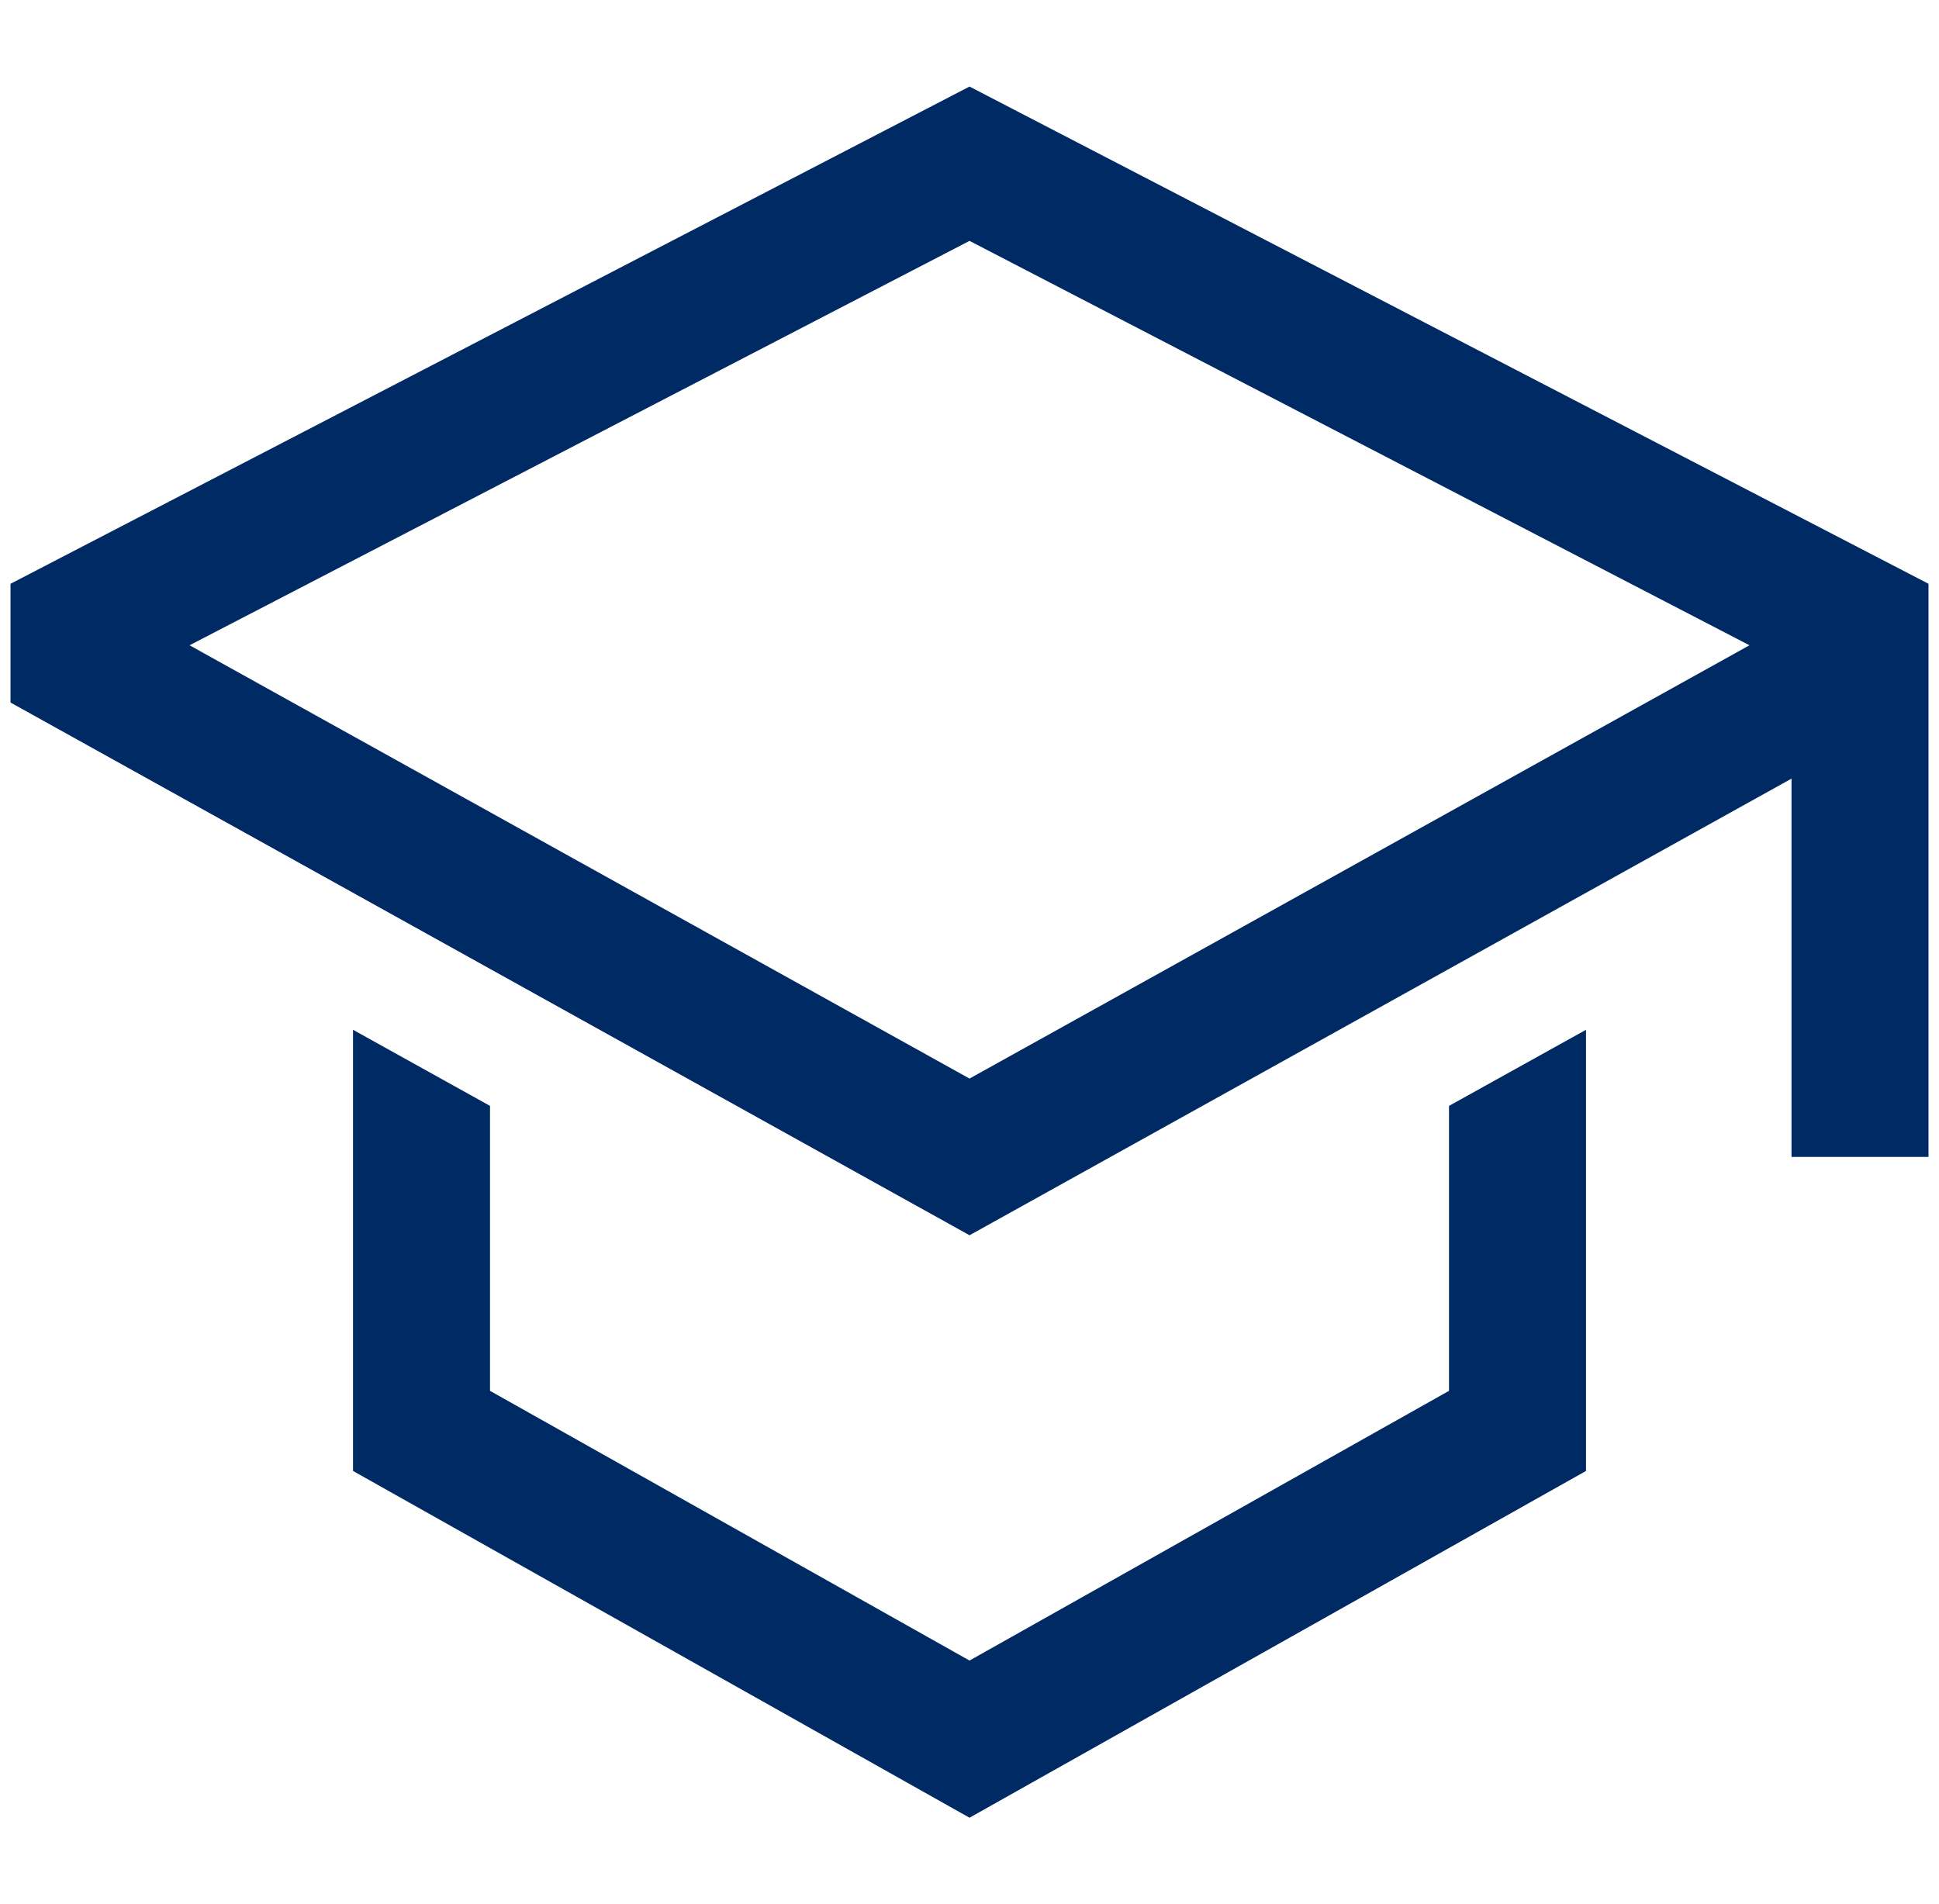
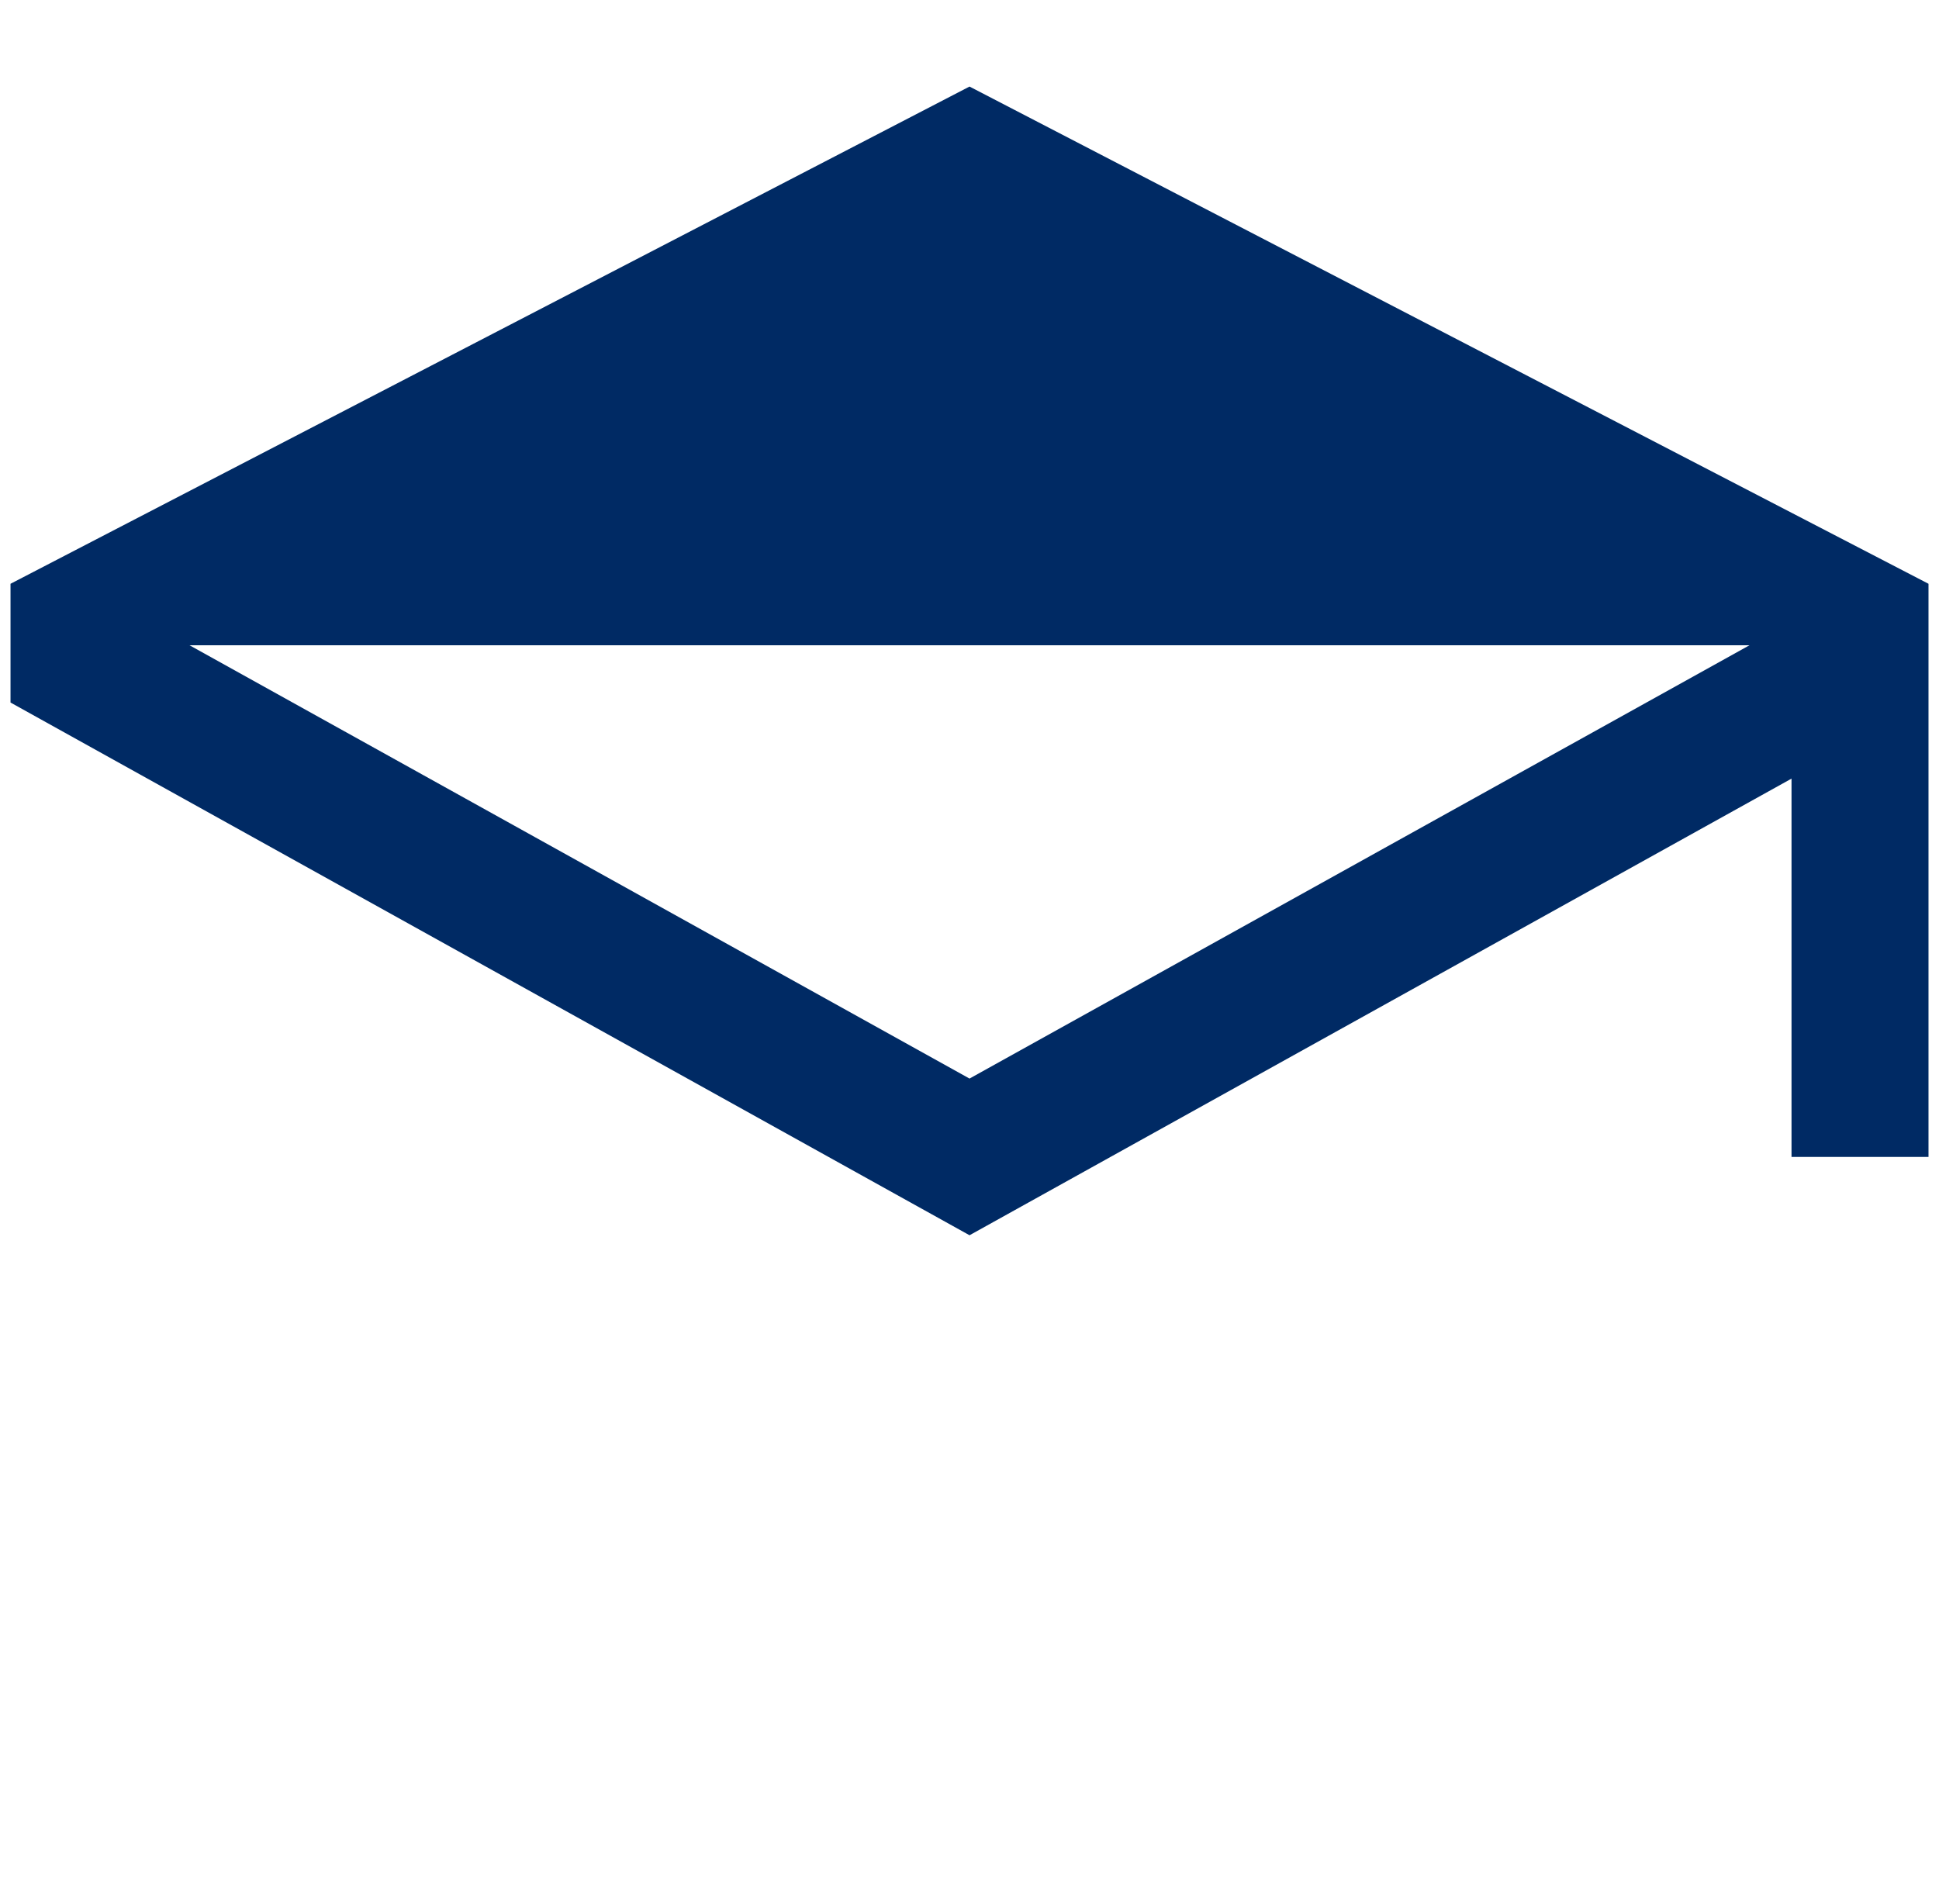
<svg xmlns="http://www.w3.org/2000/svg" width="112" height="110" viewBox="0 0 112 110" fill="none">
-   <path d="M83.697 80.341L56.001 95.921L28.304 80.341V63.881L20.391 59.485V84.969L56.001 105L91.611 84.969V59.485L83.697 63.881V80.341Z" fill="#002A64" />
-   <path d="M56.001 5L0.607 33.722V40.581L56.001 71.354L103.481 44.977V66.829H111.394V33.722L56.001 5ZM95.568 40.321L87.654 44.717L56.001 62.303L24.348 44.717L16.434 40.321L10.949 37.274L56.001 13.914L101.052 37.274L95.568 40.321Z" fill="#002A64" />
+   <path d="M56.001 5L0.607 33.722V40.581L56.001 71.354L103.481 44.977V66.829H111.394V33.722L56.001 5ZM95.568 40.321L87.654 44.717L56.001 62.303L24.348 44.717L16.434 40.321L10.949 37.274L101.052 37.274L95.568 40.321Z" fill="#002A64" />
</svg>